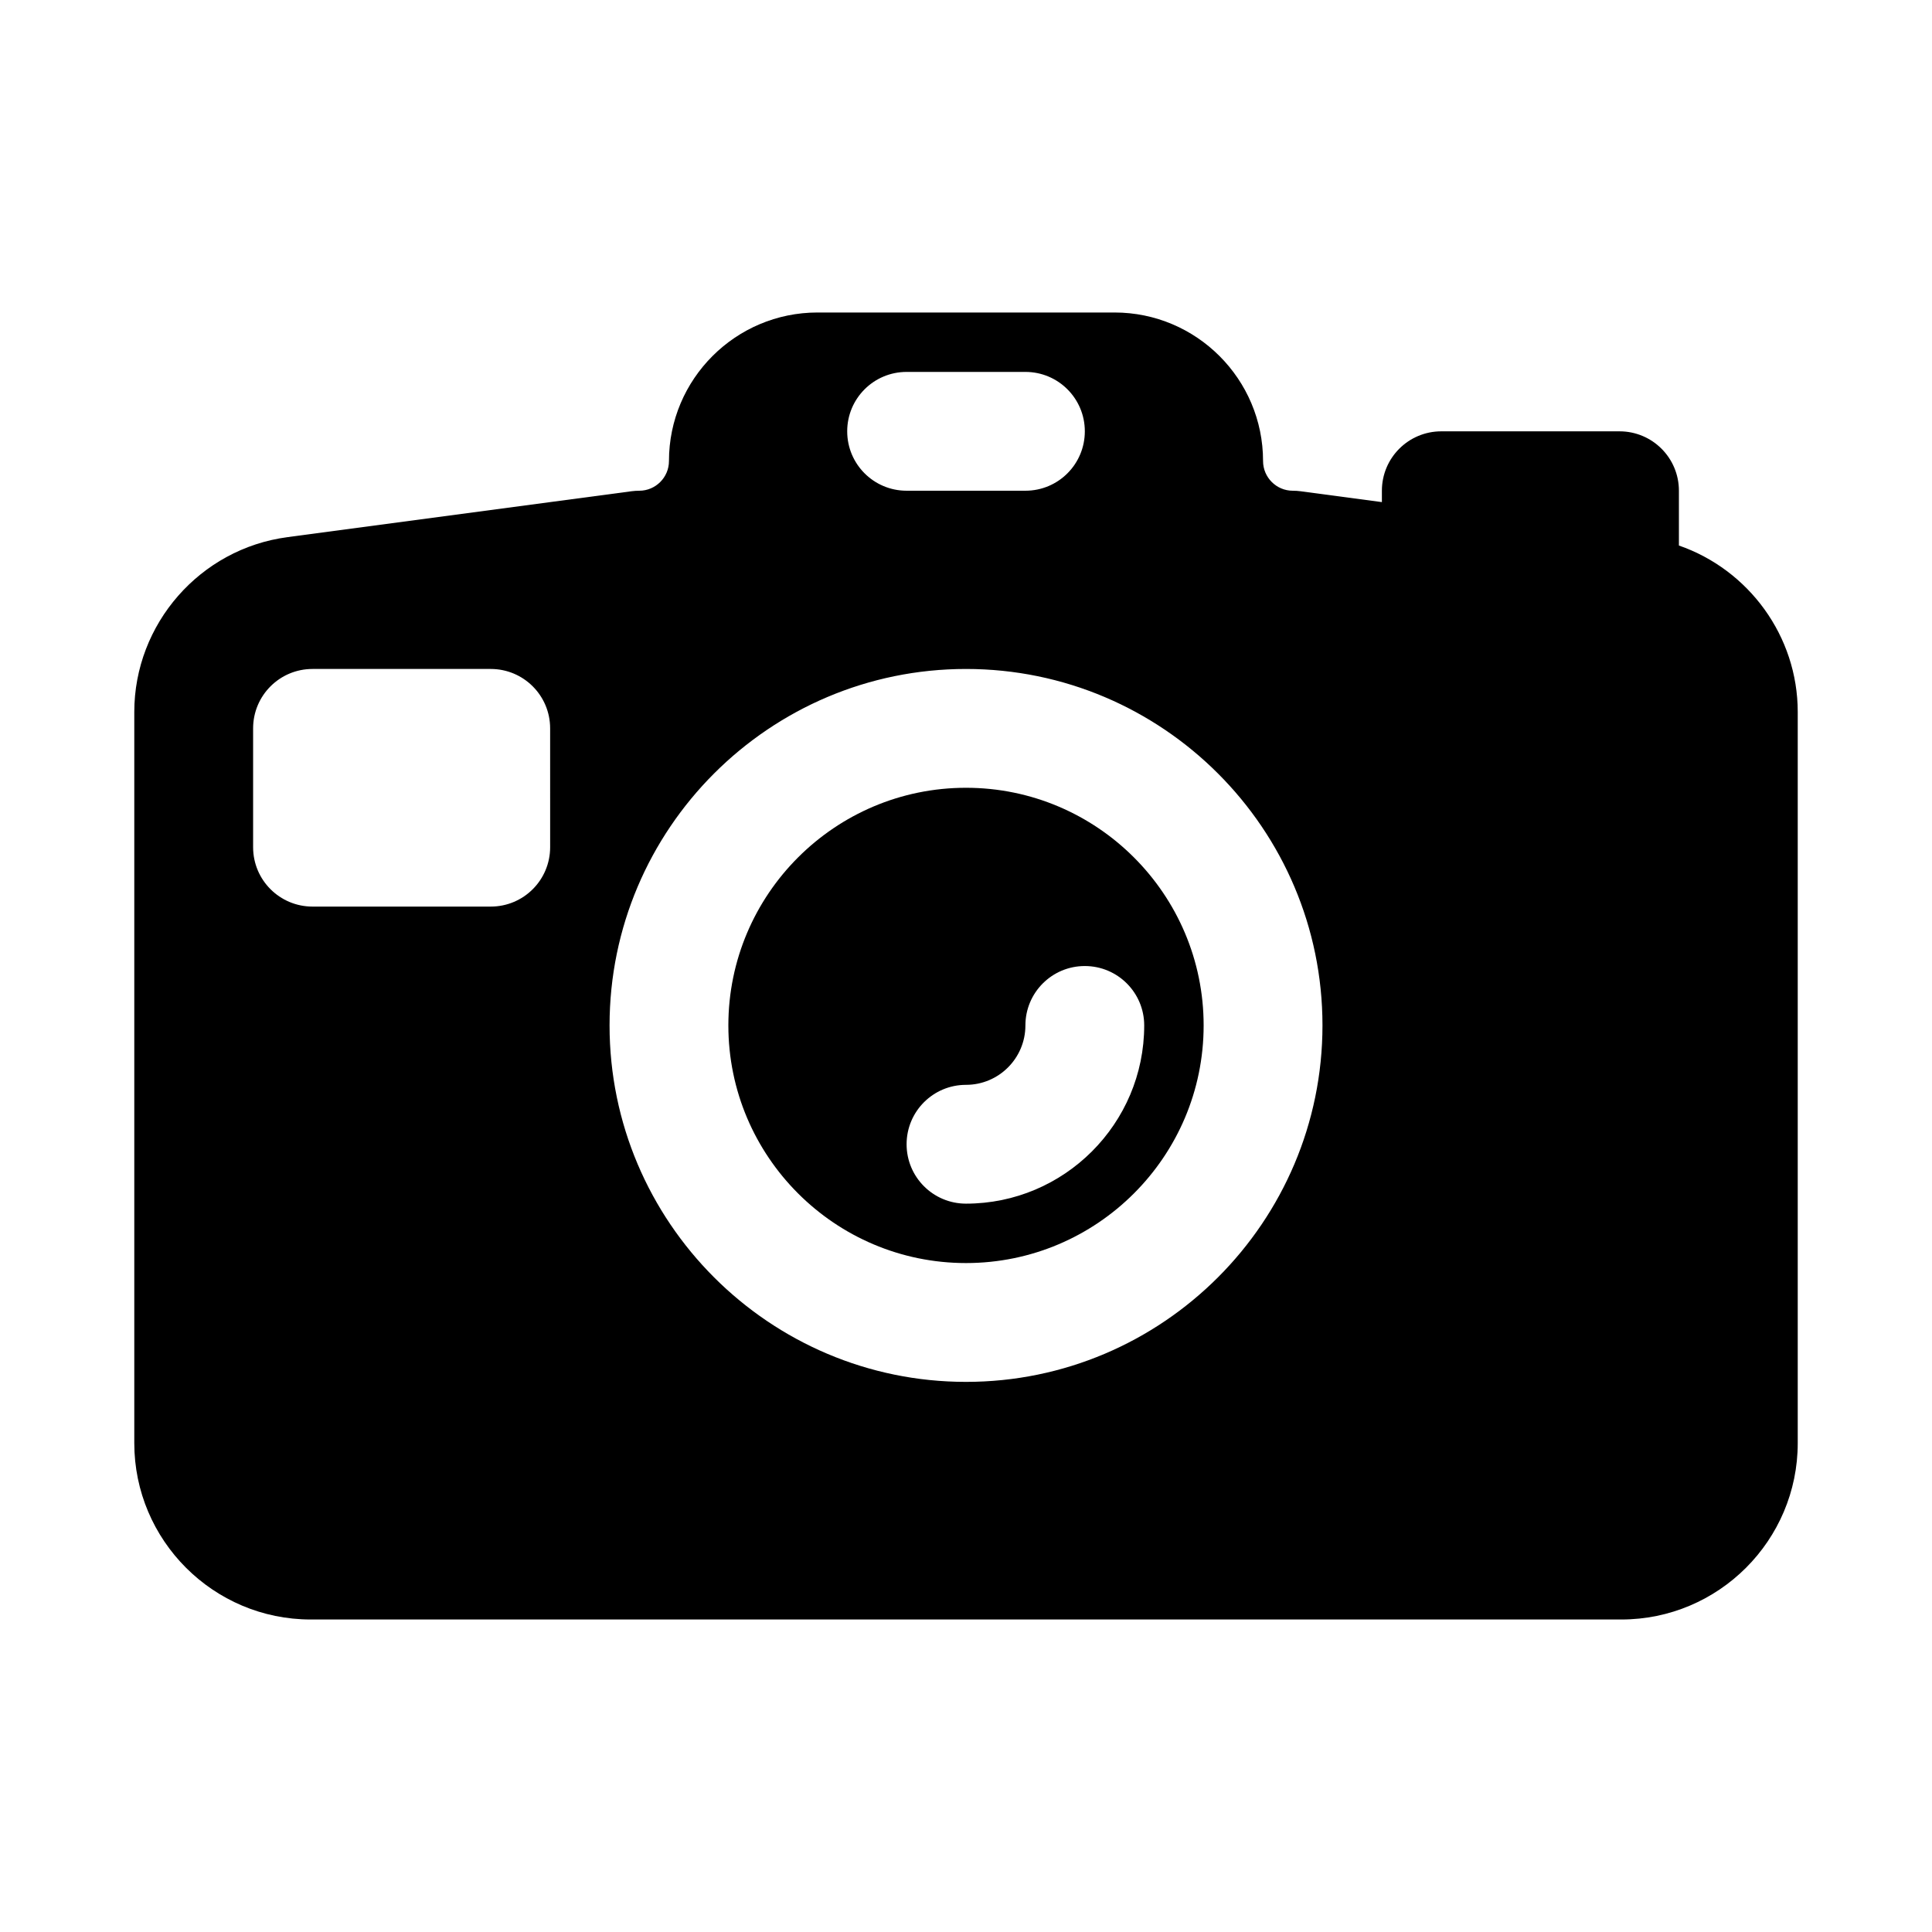
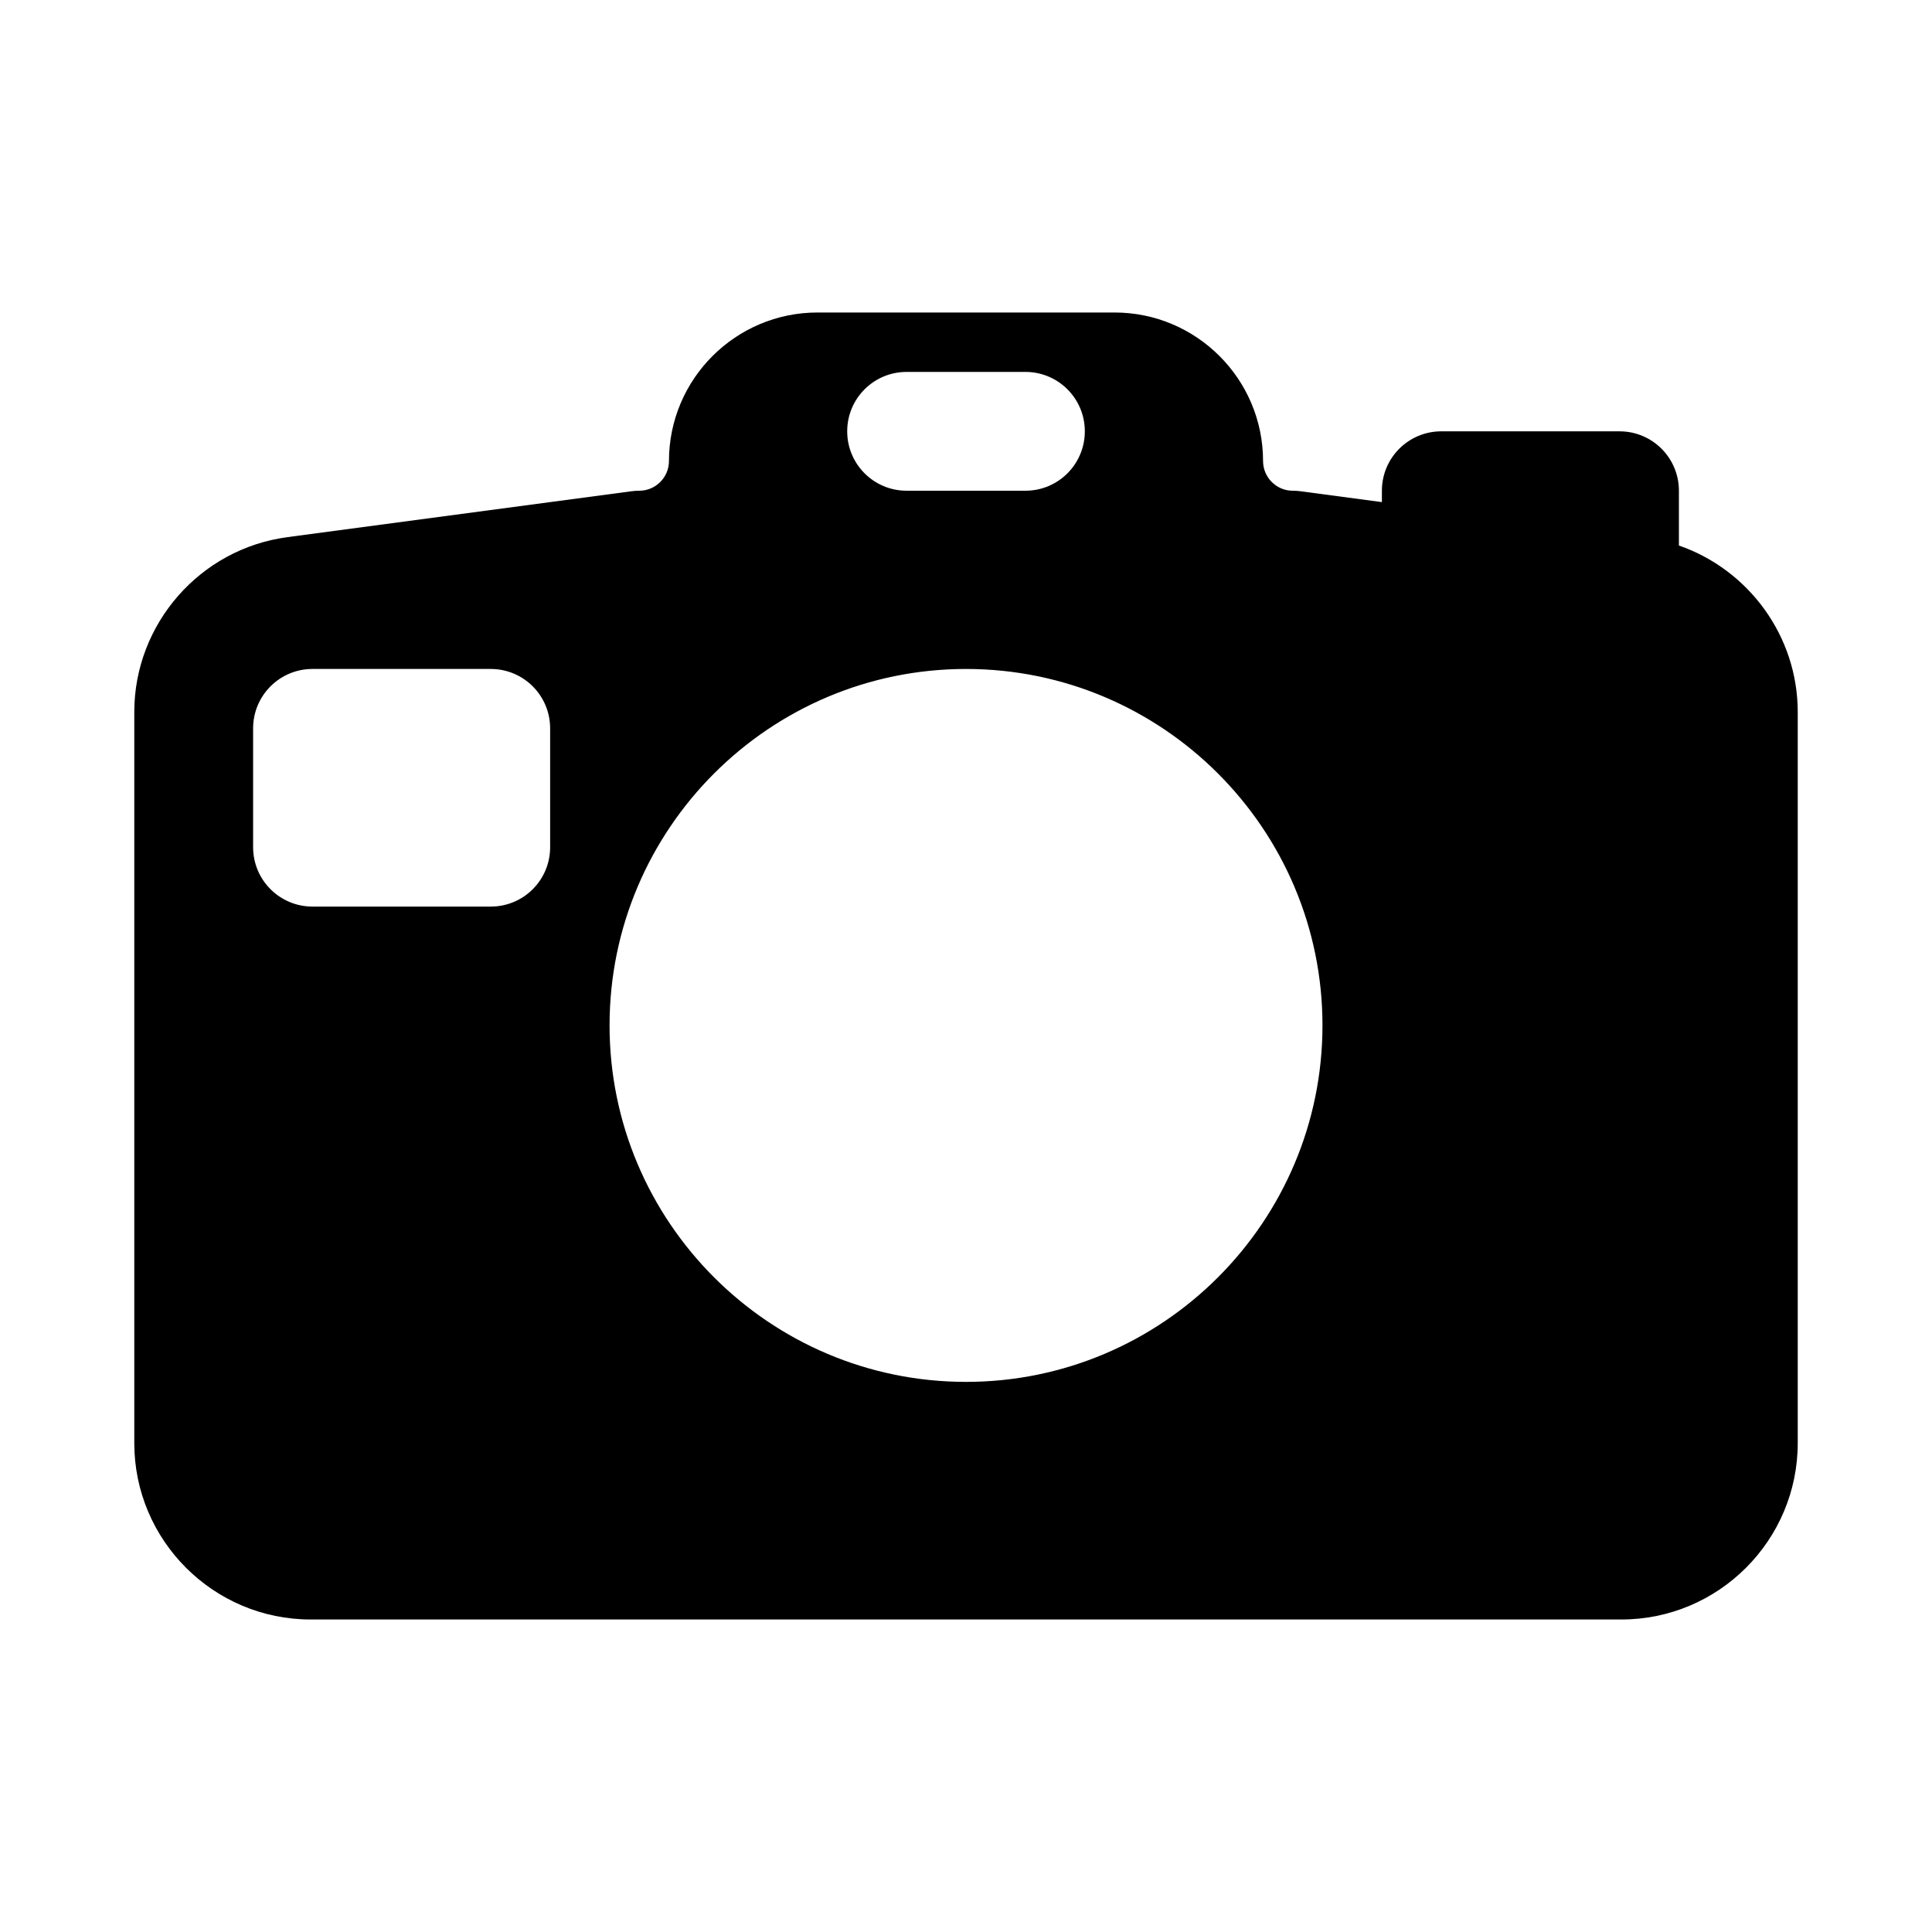
<svg xmlns="http://www.w3.org/2000/svg" fill="#000000" width="800px" height="800px" version="1.1" viewBox="144 144 512 512">
  <g>
    <path d="m588.93 288.57v-14.52c0-8.703-7.043-15.742-15.742-15.742h-47.23c-8.703 0-15.742 7.043-15.742 15.742v3.012l-21.539-2.875c-0.68-0.094-1.391-0.137-2.082-0.137-4.336 0-7.871-3.535-7.871-7.871 0-21.711-17.652-39.363-39.359-39.363h-78.719c-21.711 0-39.363 17.652-39.363 39.363 0 4.336-3.535 7.871-7.871 7.871-0.691 0-1.398 0.047-2.074 0.137l-91.156 12.164c-23.145 3.059-40.594 22.984-40.594 46.34v193.74c0 25.781 20.973 46.754 46.754 46.754h347.32c25.789 0 46.758-20.973 46.758-46.754v-193.74c0-20.168-13.039-37.719-31.488-44.121zm-204.67-46.008h31.488c8.703 0 15.742 7.043 15.742 15.742 0 8.703-7.043 15.742-15.742 15.742h-31.488c-8.703 0-15.742-7.043-15.742-15.742s7.039-15.742 15.742-15.742zm-94.465 125.95c0 8.703-7.043 15.742-15.742 15.742h-47.234c-8.703 0-15.742-7.043-15.742-15.742v-31.488c0-8.703 7.043-15.742 15.742-15.742h47.23c8.703 0 15.742 7.043 15.742 15.742zm110.21 141.7c-52.09 0-94.465-42.375-94.465-94.465 0-52.09 42.375-94.465 94.465-94.465s94.465 42.375 94.465 94.465c-0.004 52.09-42.375 94.465-94.465 94.465z" />
-     <path d="m400 352.77c-34.734 0-62.977 28.242-62.977 62.977 0 34.734 28.242 62.977 62.977 62.977s62.977-28.242 62.977-62.977c0-34.734-28.246-62.977-62.977-62.977zm0 110.21c-8.703 0-15.742-7.043-15.742-15.742 0-8.703 7.043-15.742 15.742-15.742 8.688 0 15.742-7.055 15.742-15.742 0-8.703 7.043-15.742 15.742-15.742 8.703 0 15.742 7.043 15.742 15.742 0.004 26.039-21.184 47.227-47.227 47.227z" />
  </g>
</svg>